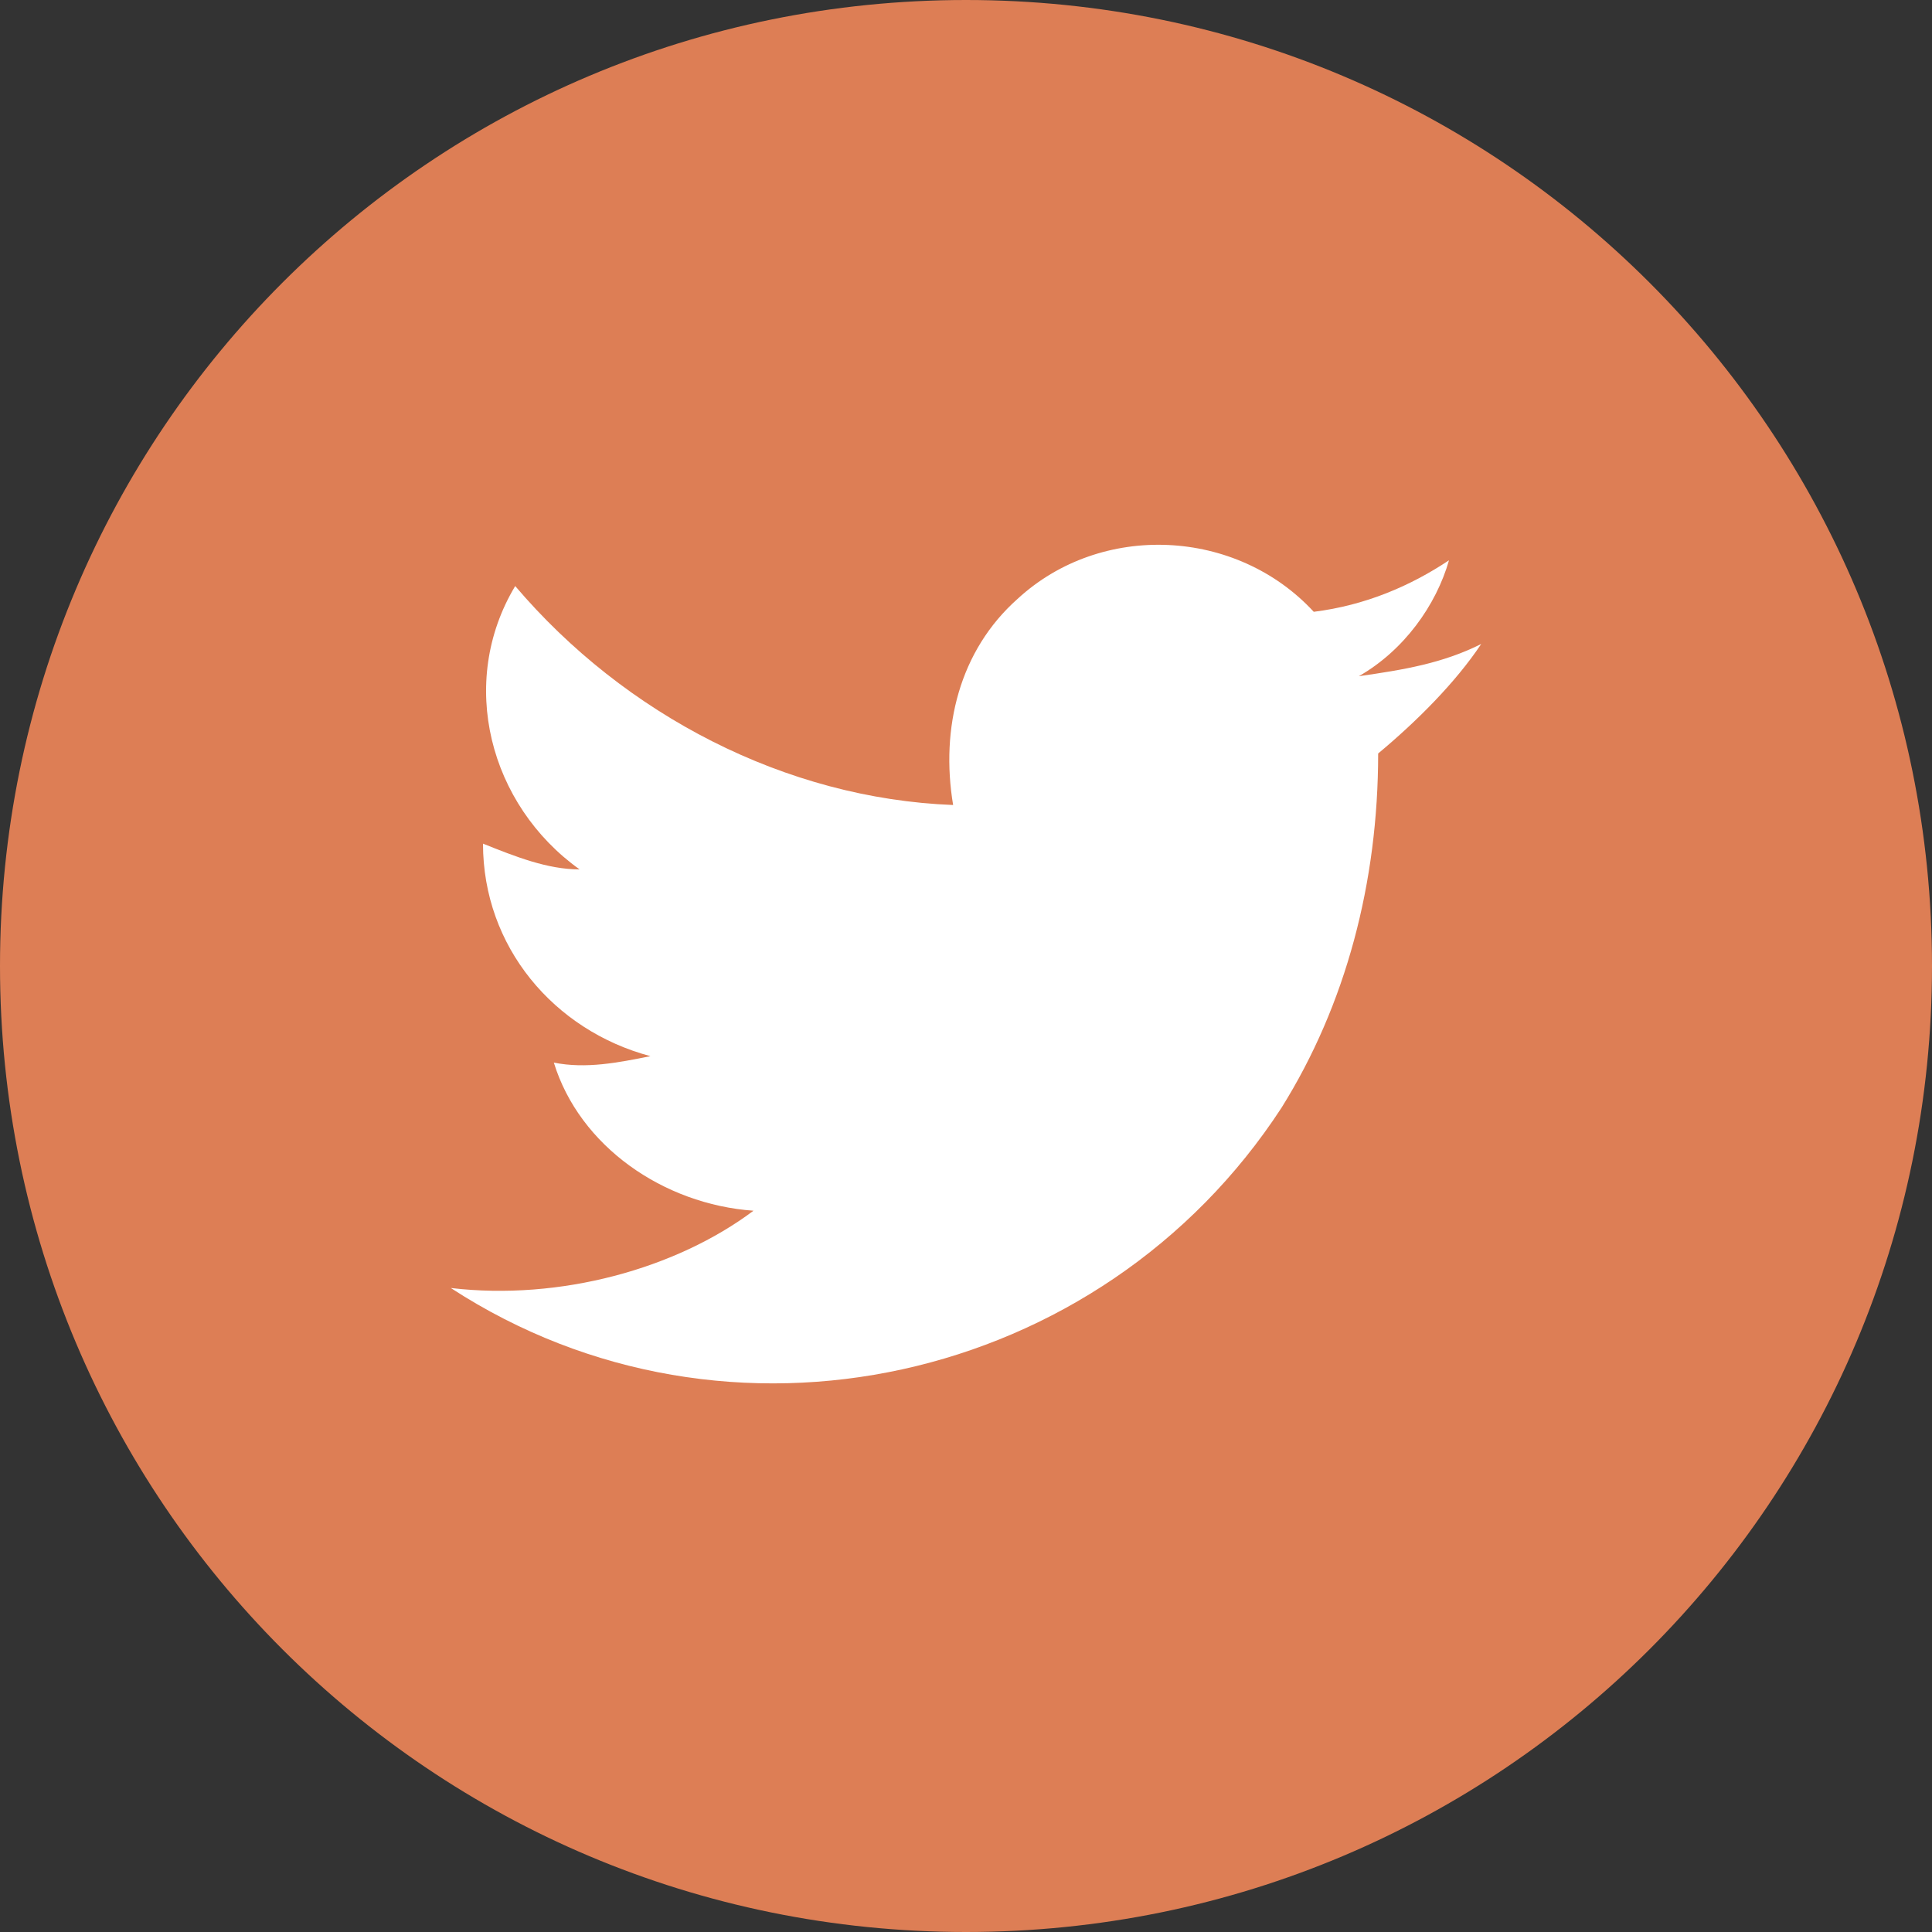
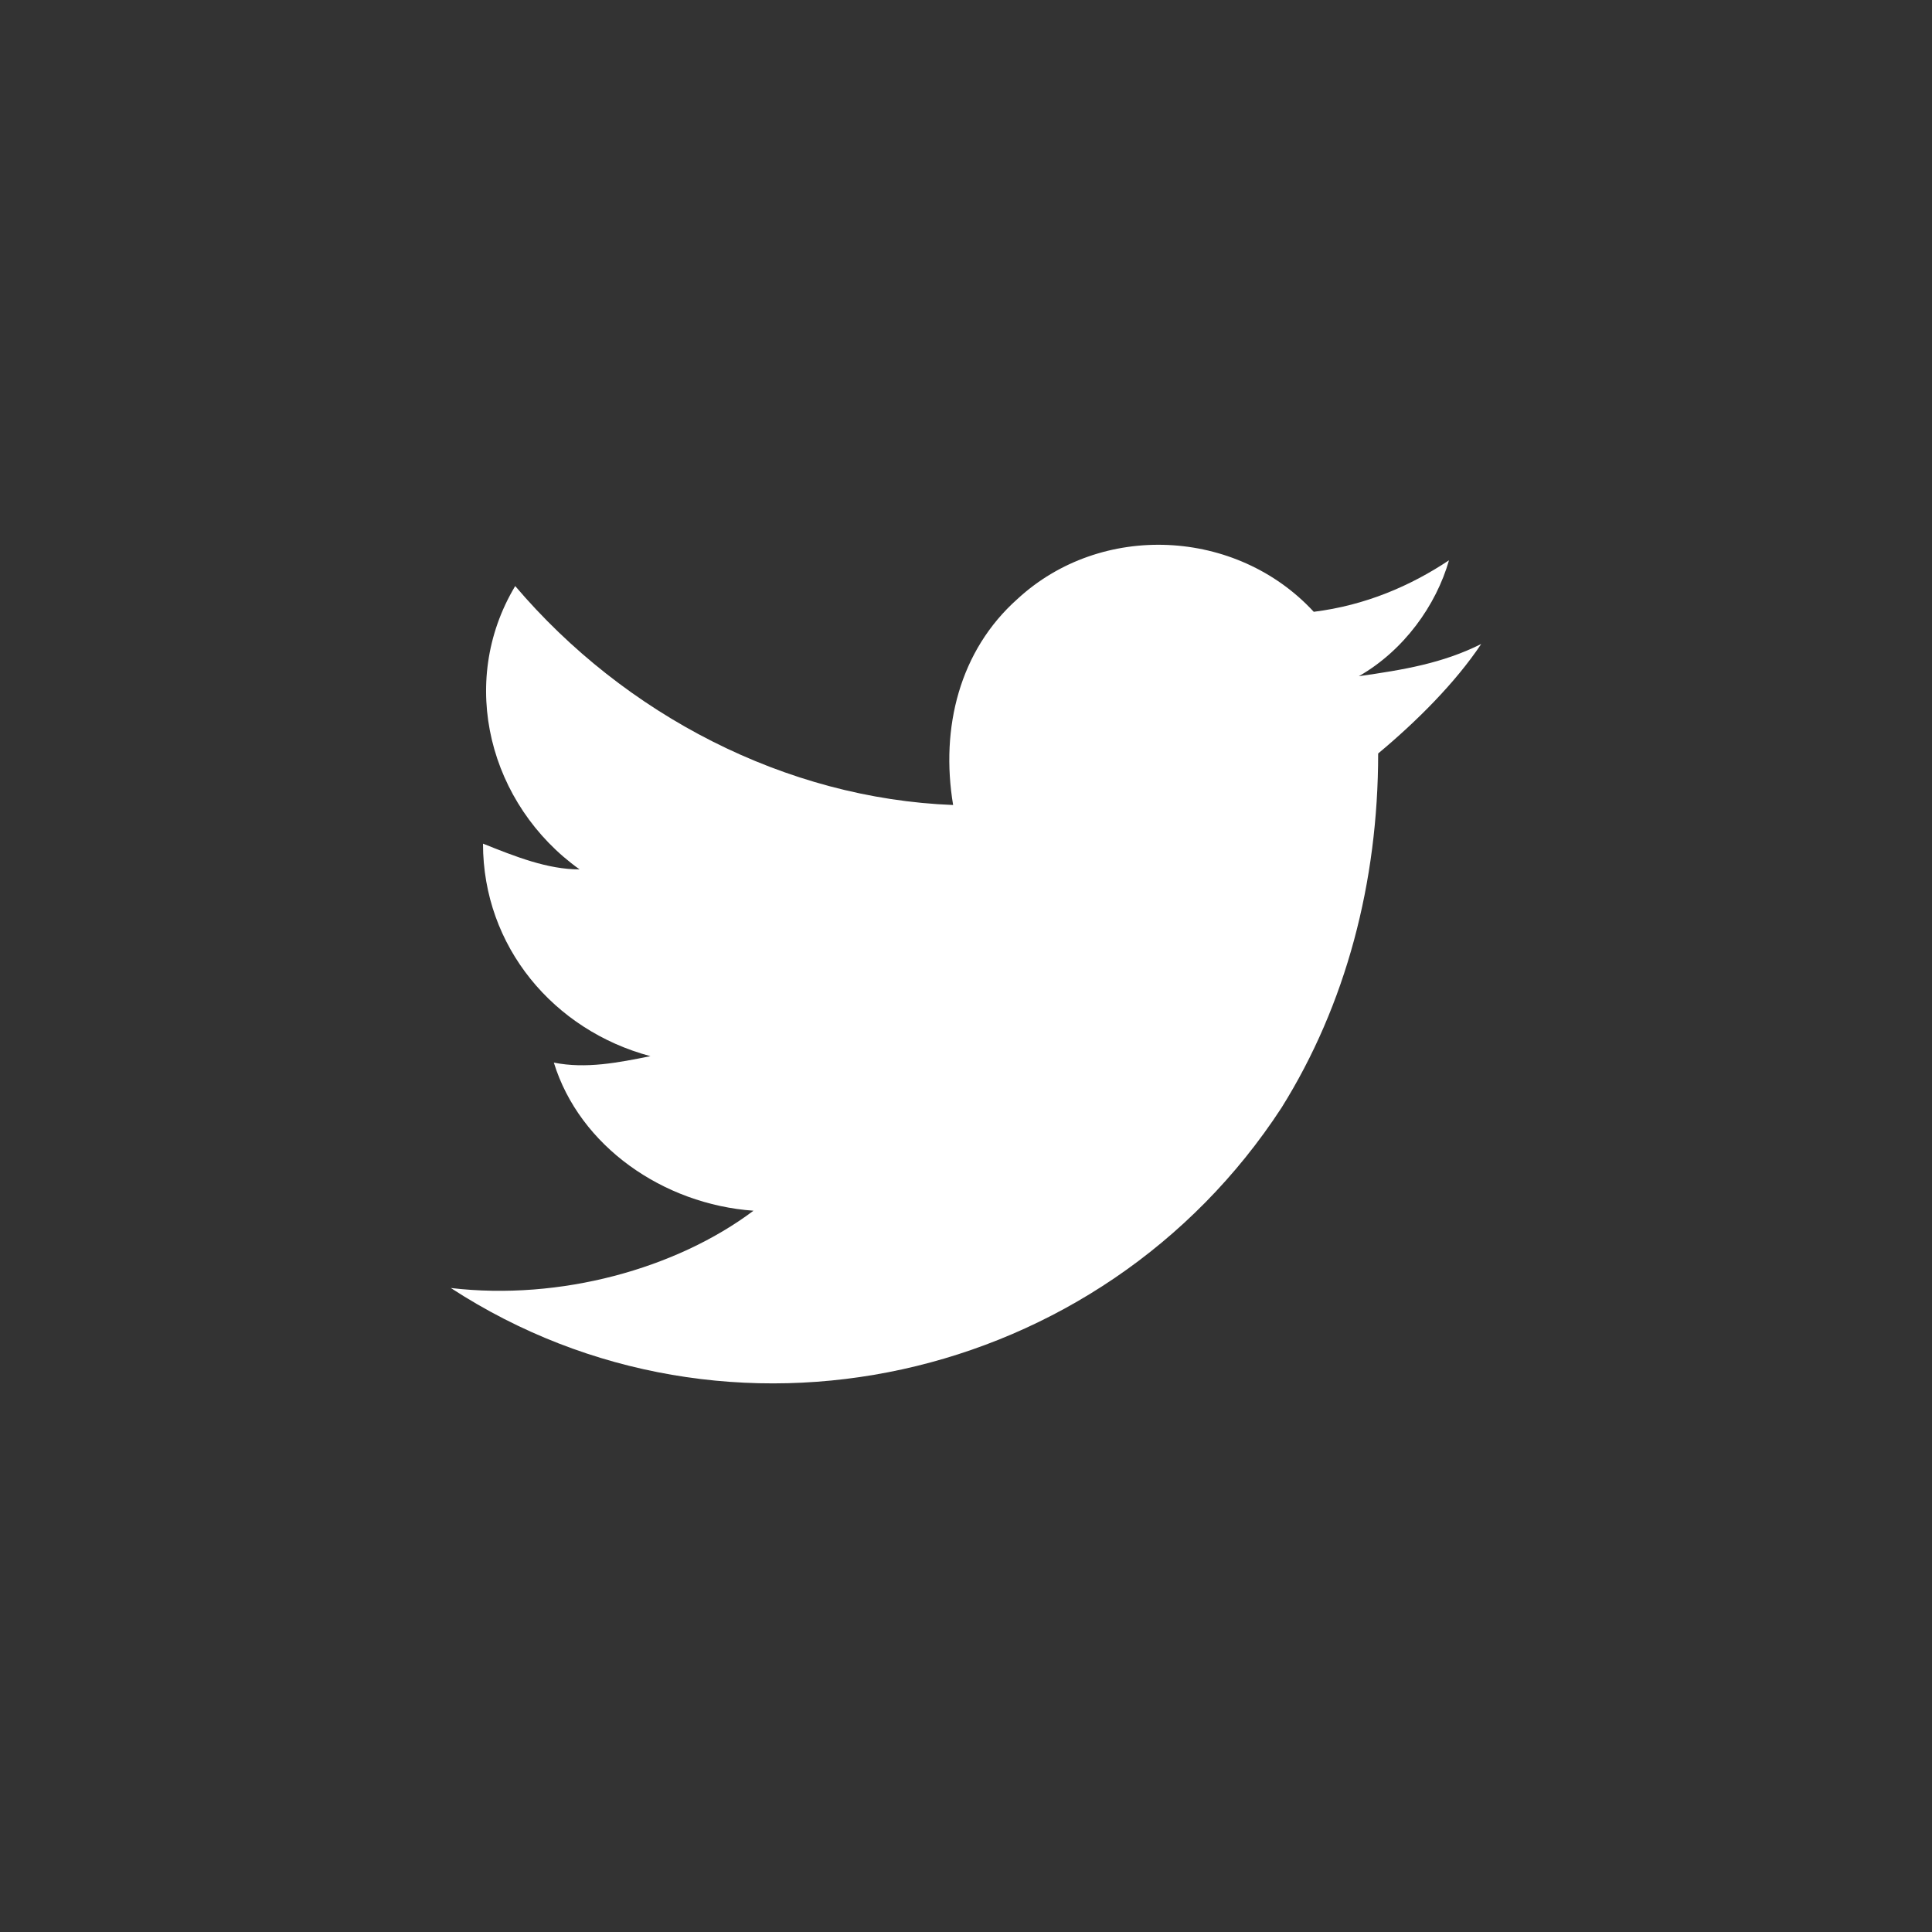
<svg xmlns="http://www.w3.org/2000/svg" id="Calque_1" data-name="Calque 1" version="1.1" viewBox="0 0 30 30">
  <rect x="0" y="0" width="30" height="30" fill="#333333" stroke="none" />
  <defs>
    <style>
      .cls-1 {
        fill: #fff;
      }

      .cls-1, .cls-2 {
        stroke-width: 0px;
      }

      .cls-2 {
        fill: #dd7e55;
      }
    </style>
  </defs>
-   <path class="cls-2" d="M15,30h0C6.7,30,0,23.3,0,15h0C0,6.7,6.7,0,15,0h0c8.3,0,15,6.7,15,15h0c0,8.3-6.7,15-15,15Z" />
  <path class="cls-1" d="M7,20c4.3,2.8,10.1,1.5,12.9-2.8,1-1.6,1.5-3.5,1.5-5.5.6-.5,1.2-1.1,1.6-1.7-.6.3-1.2.4-1.9.5.7-.4,1.2-1.1,1.4-1.8-.6.4-1.3.7-2.1.8-1.2-1.3-3.3-1.4-4.6-.2-.9.8-1.2,2-1,3.2-2.6-.1-5.1-1.4-6.8-3.4-.9,1.5-.4,3.4,1,4.4-.5,0-1-.2-1.5-.4,0,1.6,1.1,2.9,2.6,3.3-.5.1-1,.2-1.5.1.4,1.3,1.7,2.2,3.1,2.3-1.2.9-3,1.4-4.7,1.2Z" />
</svg>